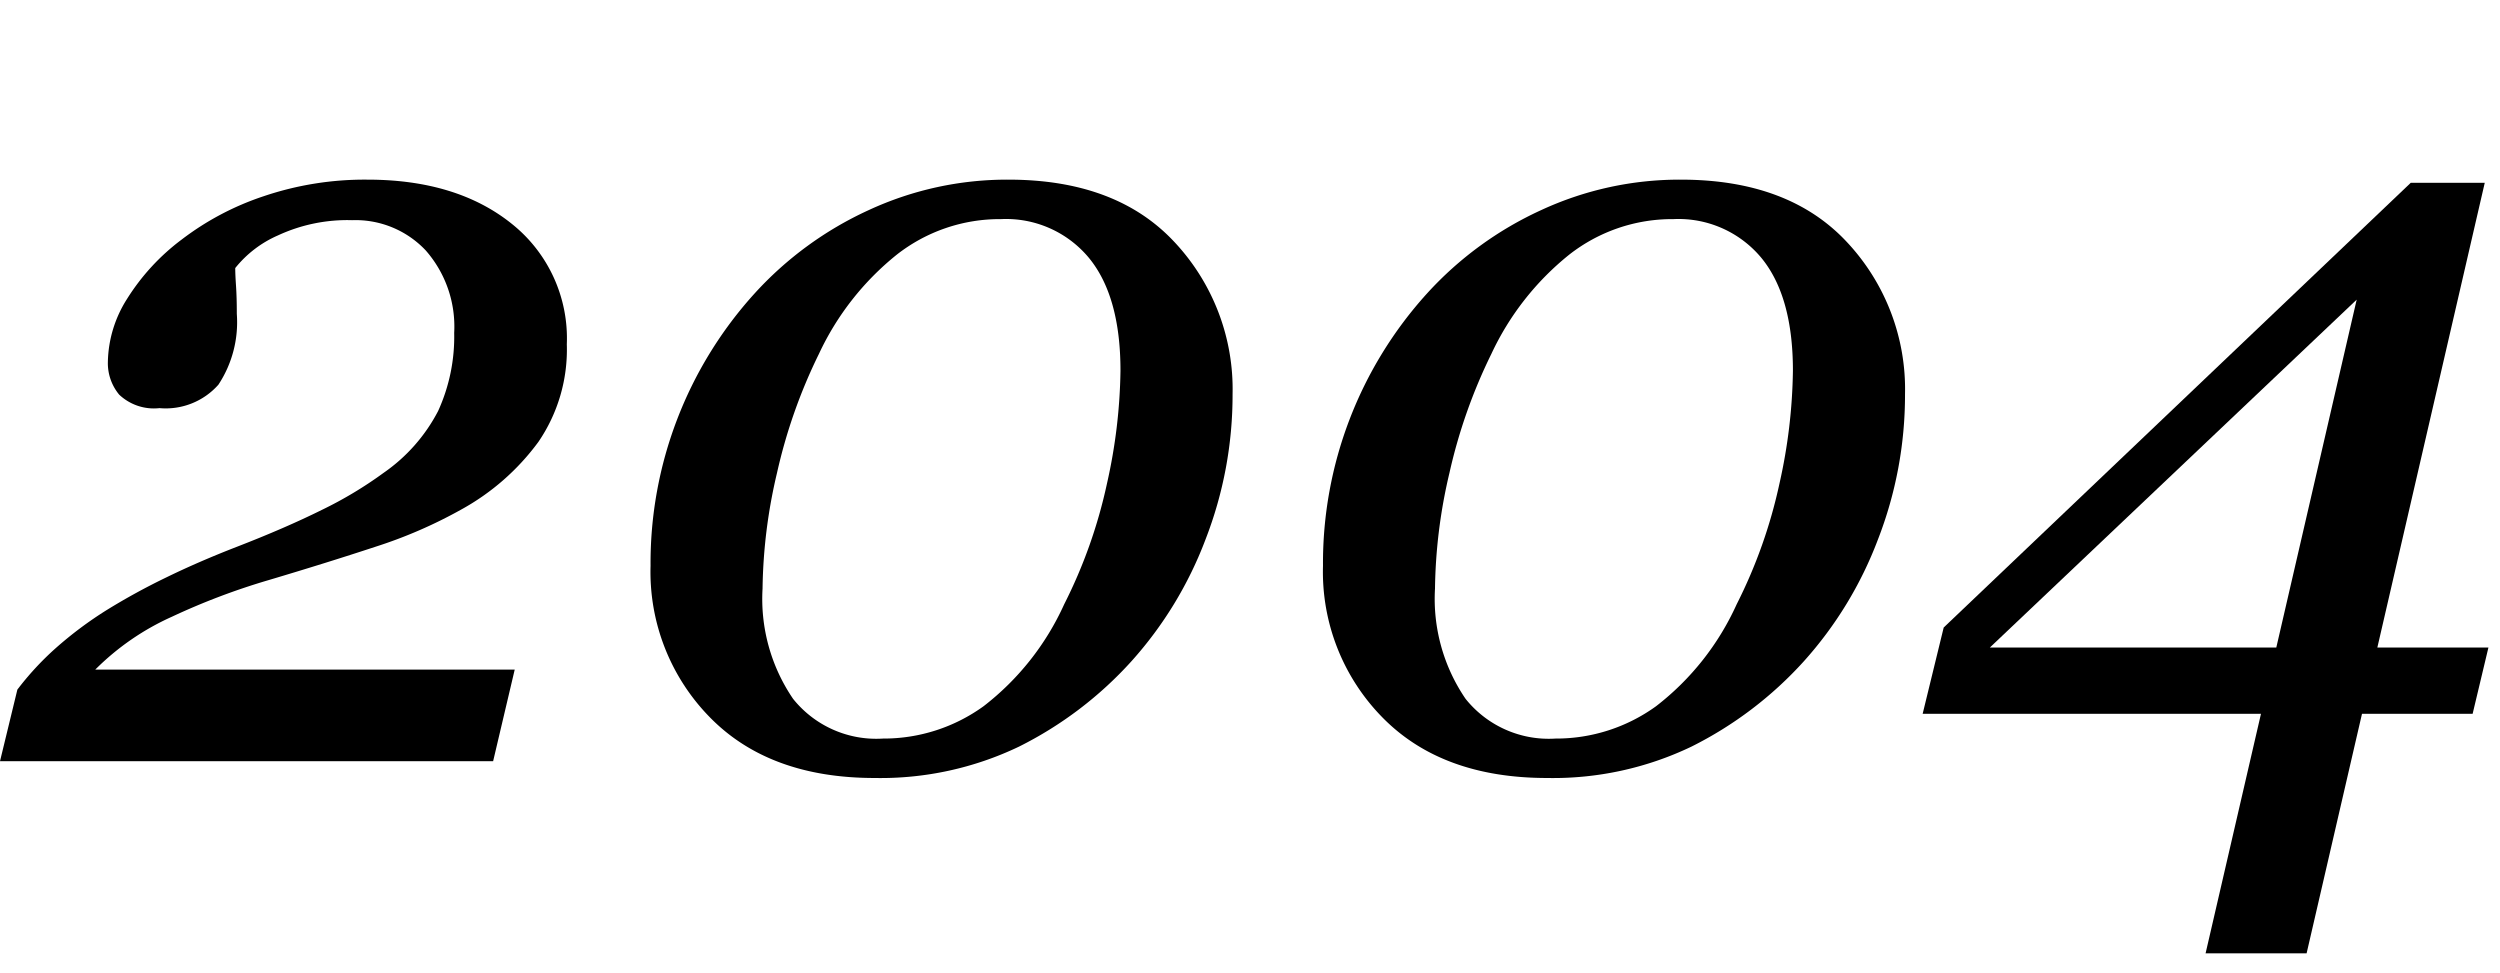
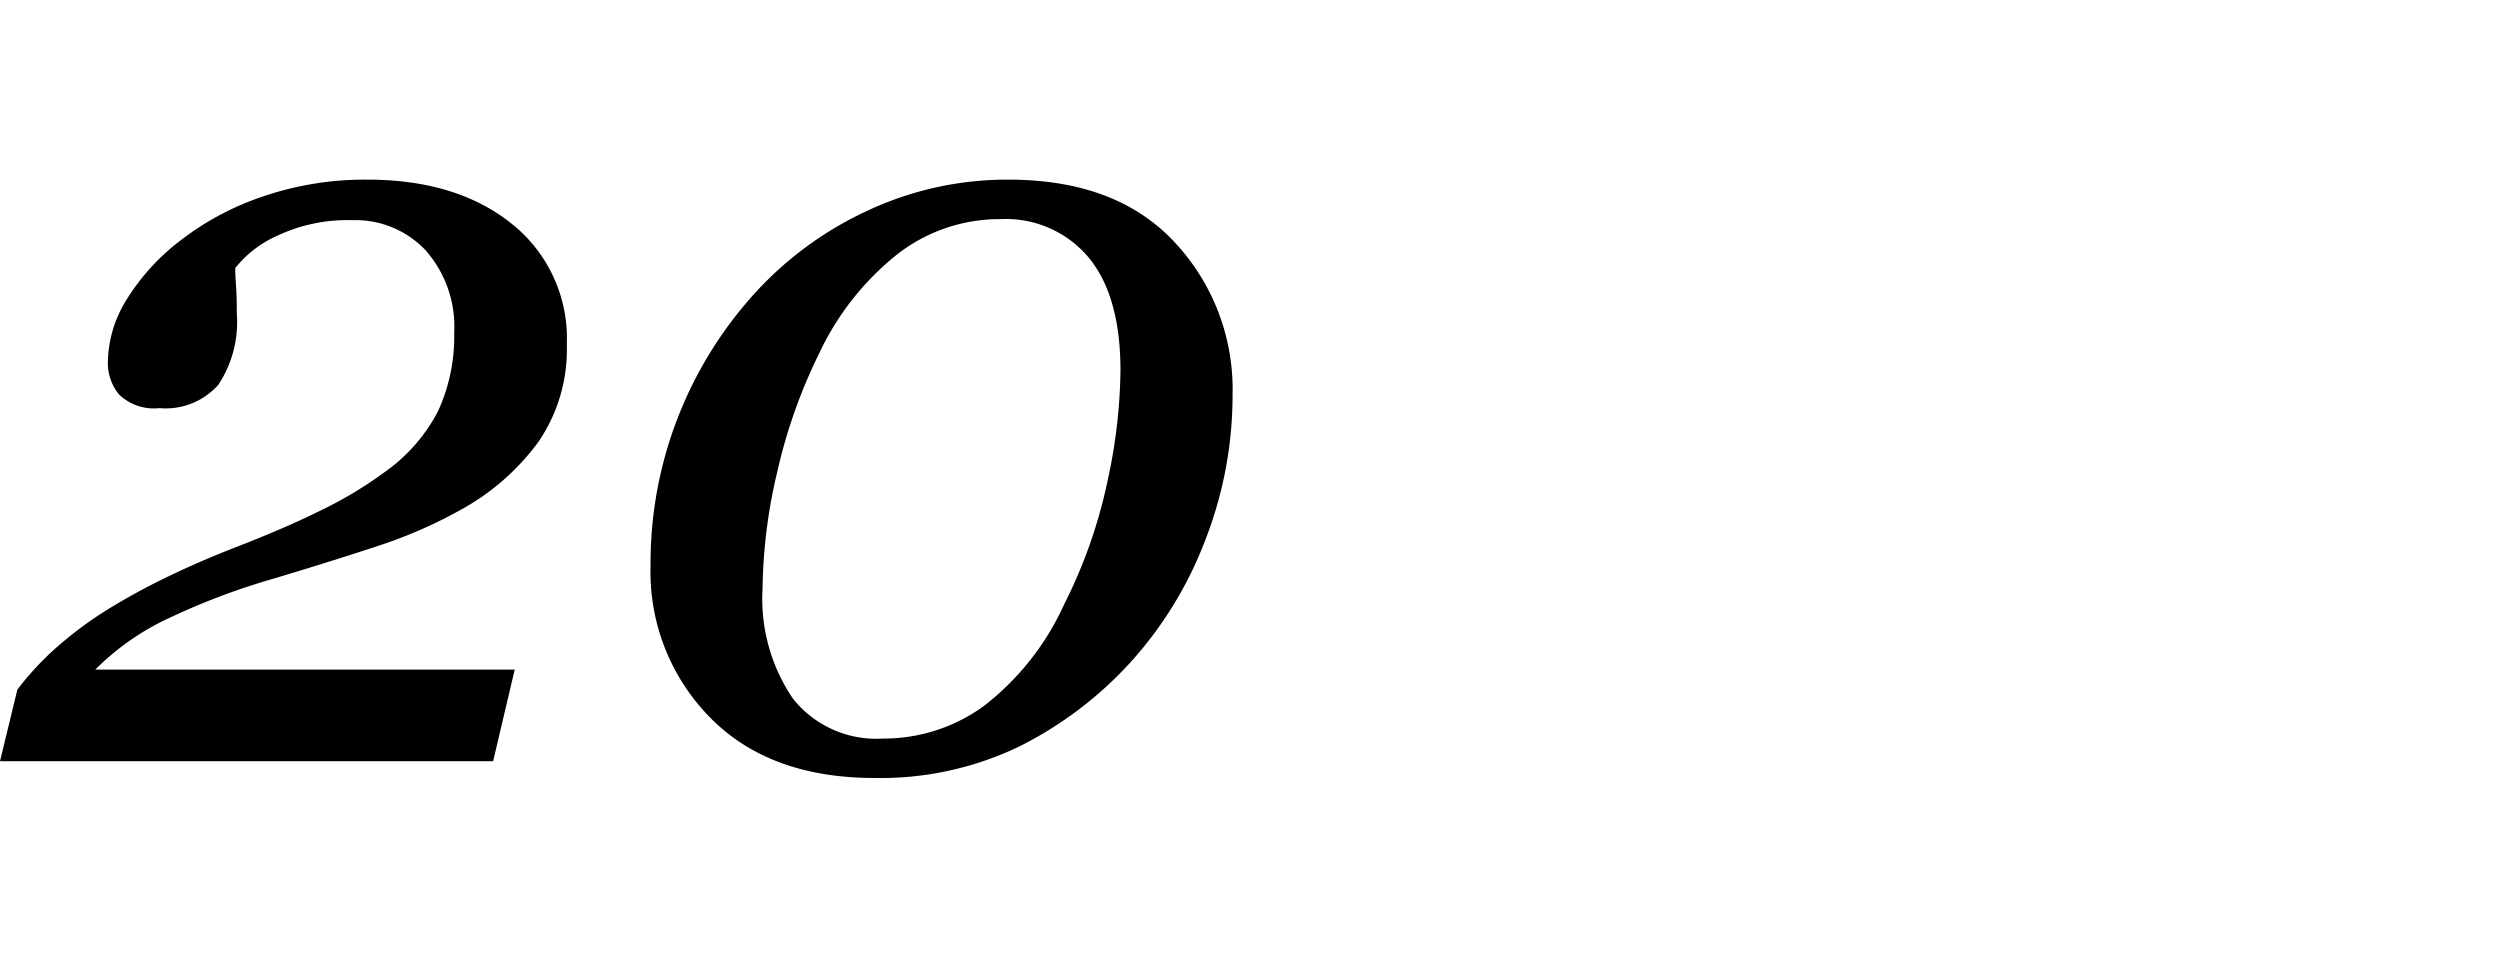
<svg xmlns="http://www.w3.org/2000/svg" viewBox="0 0 167 65">
  <g>
    <path d="M37.863,23a10.92,10.92,0,0,1-1.9,6.521A15.887,15.887,0,0,1,30.8,34.043a31.208,31.208,0,0,1-5.713,2.478q-3.252,1.072-7.154,2.233A45.421,45.421,0,0,0,11.479,41.2,17.14,17.14,0,0,0,6.363,44.73h28.02l-1.442,6.118H0l1.16-4.782a19.553,19.553,0,0,1,2.531-2.742,25.4,25.4,0,0,1,3.481-2.6,44.142,44.142,0,0,1,3.92-2.145q2.161-1.055,4.693-2.039,3.27-1.266,5.713-2.478a26.683,26.683,0,0,0,4.131-2.479,11.417,11.417,0,0,0,3.639-4.131A11.944,11.944,0,0,0,30.34,22.23a7.71,7.71,0,0,0-1.9-5.5,6.443,6.443,0,0,0-4.921-2.022,10.994,10.994,0,0,0-4.958,1.02,7.472,7.472,0,0,0-2.847,2.179q0,.423.053,1.2t.052,1.863a7.577,7.577,0,0,1-1.23,4.728,4.7,4.7,0,0,1-3.938,1.565,3.372,3.372,0,0,1-2.689-.9,3.291,3.291,0,0,1-.756-2.2,8.1,8.1,0,0,1,1.283-4.2,14.676,14.676,0,0,1,3.639-3.955,18.717,18.717,0,0,1,5.484-2.9A21.047,21.047,0,0,1,24.539,12q5.976,0,9.65,2.953A9.773,9.773,0,0,1,37.863,23Z" />
    <path d="M82.336,26.344a26.646,26.646,0,0,1-1.811,9.7,25.8,25.8,0,0,1-4.939,8.121,25.421,25.421,0,0,1-7.524,5.713,21.406,21.406,0,0,1-9.632,2.092q-7.032,0-11-4.043a13.863,13.863,0,0,1-3.973-10.125,26.806,26.806,0,0,1,6.961-18.211,23.5,23.5,0,0,1,7.611-5.555A22,22,0,0,1,67.359,12q7.208,0,11.092,4.166A14.372,14.372,0,0,1,82.336,26.344Zm-7.488-1.582q0-4.992-2.127-7.559a7.192,7.192,0,0,0-5.854-2.566,11.149,11.149,0,0,0-6.961,2.373,18.532,18.532,0,0,0-5.2,6.627,35.625,35.625,0,0,0-2.8,7.945,35.211,35.211,0,0,0-.967,7.734,11.838,11.838,0,0,0,2.039,7.366,7.116,7.116,0,0,0,6.012,2.654,11.384,11.384,0,0,0,6.715-2.162,17.912,17.912,0,0,0,5.379-6.8,33.434,33.434,0,0,0,2.865-8.086A36.255,36.255,0,0,0,74.848,24.762Z" />
-     <path d="M127.255,26.344a26.646,26.646,0,0,1-1.811,9.7,25.8,25.8,0,0,1-4.939,8.121,25.421,25.421,0,0,1-7.524,5.713,21.406,21.406,0,0,1-9.632,2.092q-7.032,0-11-4.043a13.863,13.863,0,0,1-3.973-10.125,26.806,26.806,0,0,1,6.961-18.211,23.5,23.5,0,0,1,7.611-5.555A22,22,0,0,1,112.278,12q7.207,0,11.092,4.166A14.372,14.372,0,0,1,127.255,26.344Zm-7.488-1.582q0-4.992-2.127-7.559a7.192,7.192,0,0,0-5.854-2.566,11.149,11.149,0,0,0-6.961,2.373,18.532,18.532,0,0,0-5.2,6.627,35.625,35.625,0,0,0-2.8,7.945,35.211,35.211,0,0,0-.967,7.734A11.838,11.838,0,0,0,97.9,46.682a7.116,7.116,0,0,0,6.012,2.654,11.384,11.384,0,0,0,6.715-2.162,17.912,17.912,0,0,0,5.379-6.8,33.476,33.476,0,0,0,2.865-8.086A36.255,36.255,0,0,0,119.767,24.762Z" />
-     <path d="M166.227,43.254l-1.056,4.43h-7.39l-3.7,16h-6.748l3.7-16h-22.6l1.406-5.766,31.2-29.707h4.943l-7.175,31.043Zm-8.8-23.238L132.923,43.254h19.134Z" />
  </g>
</svg>